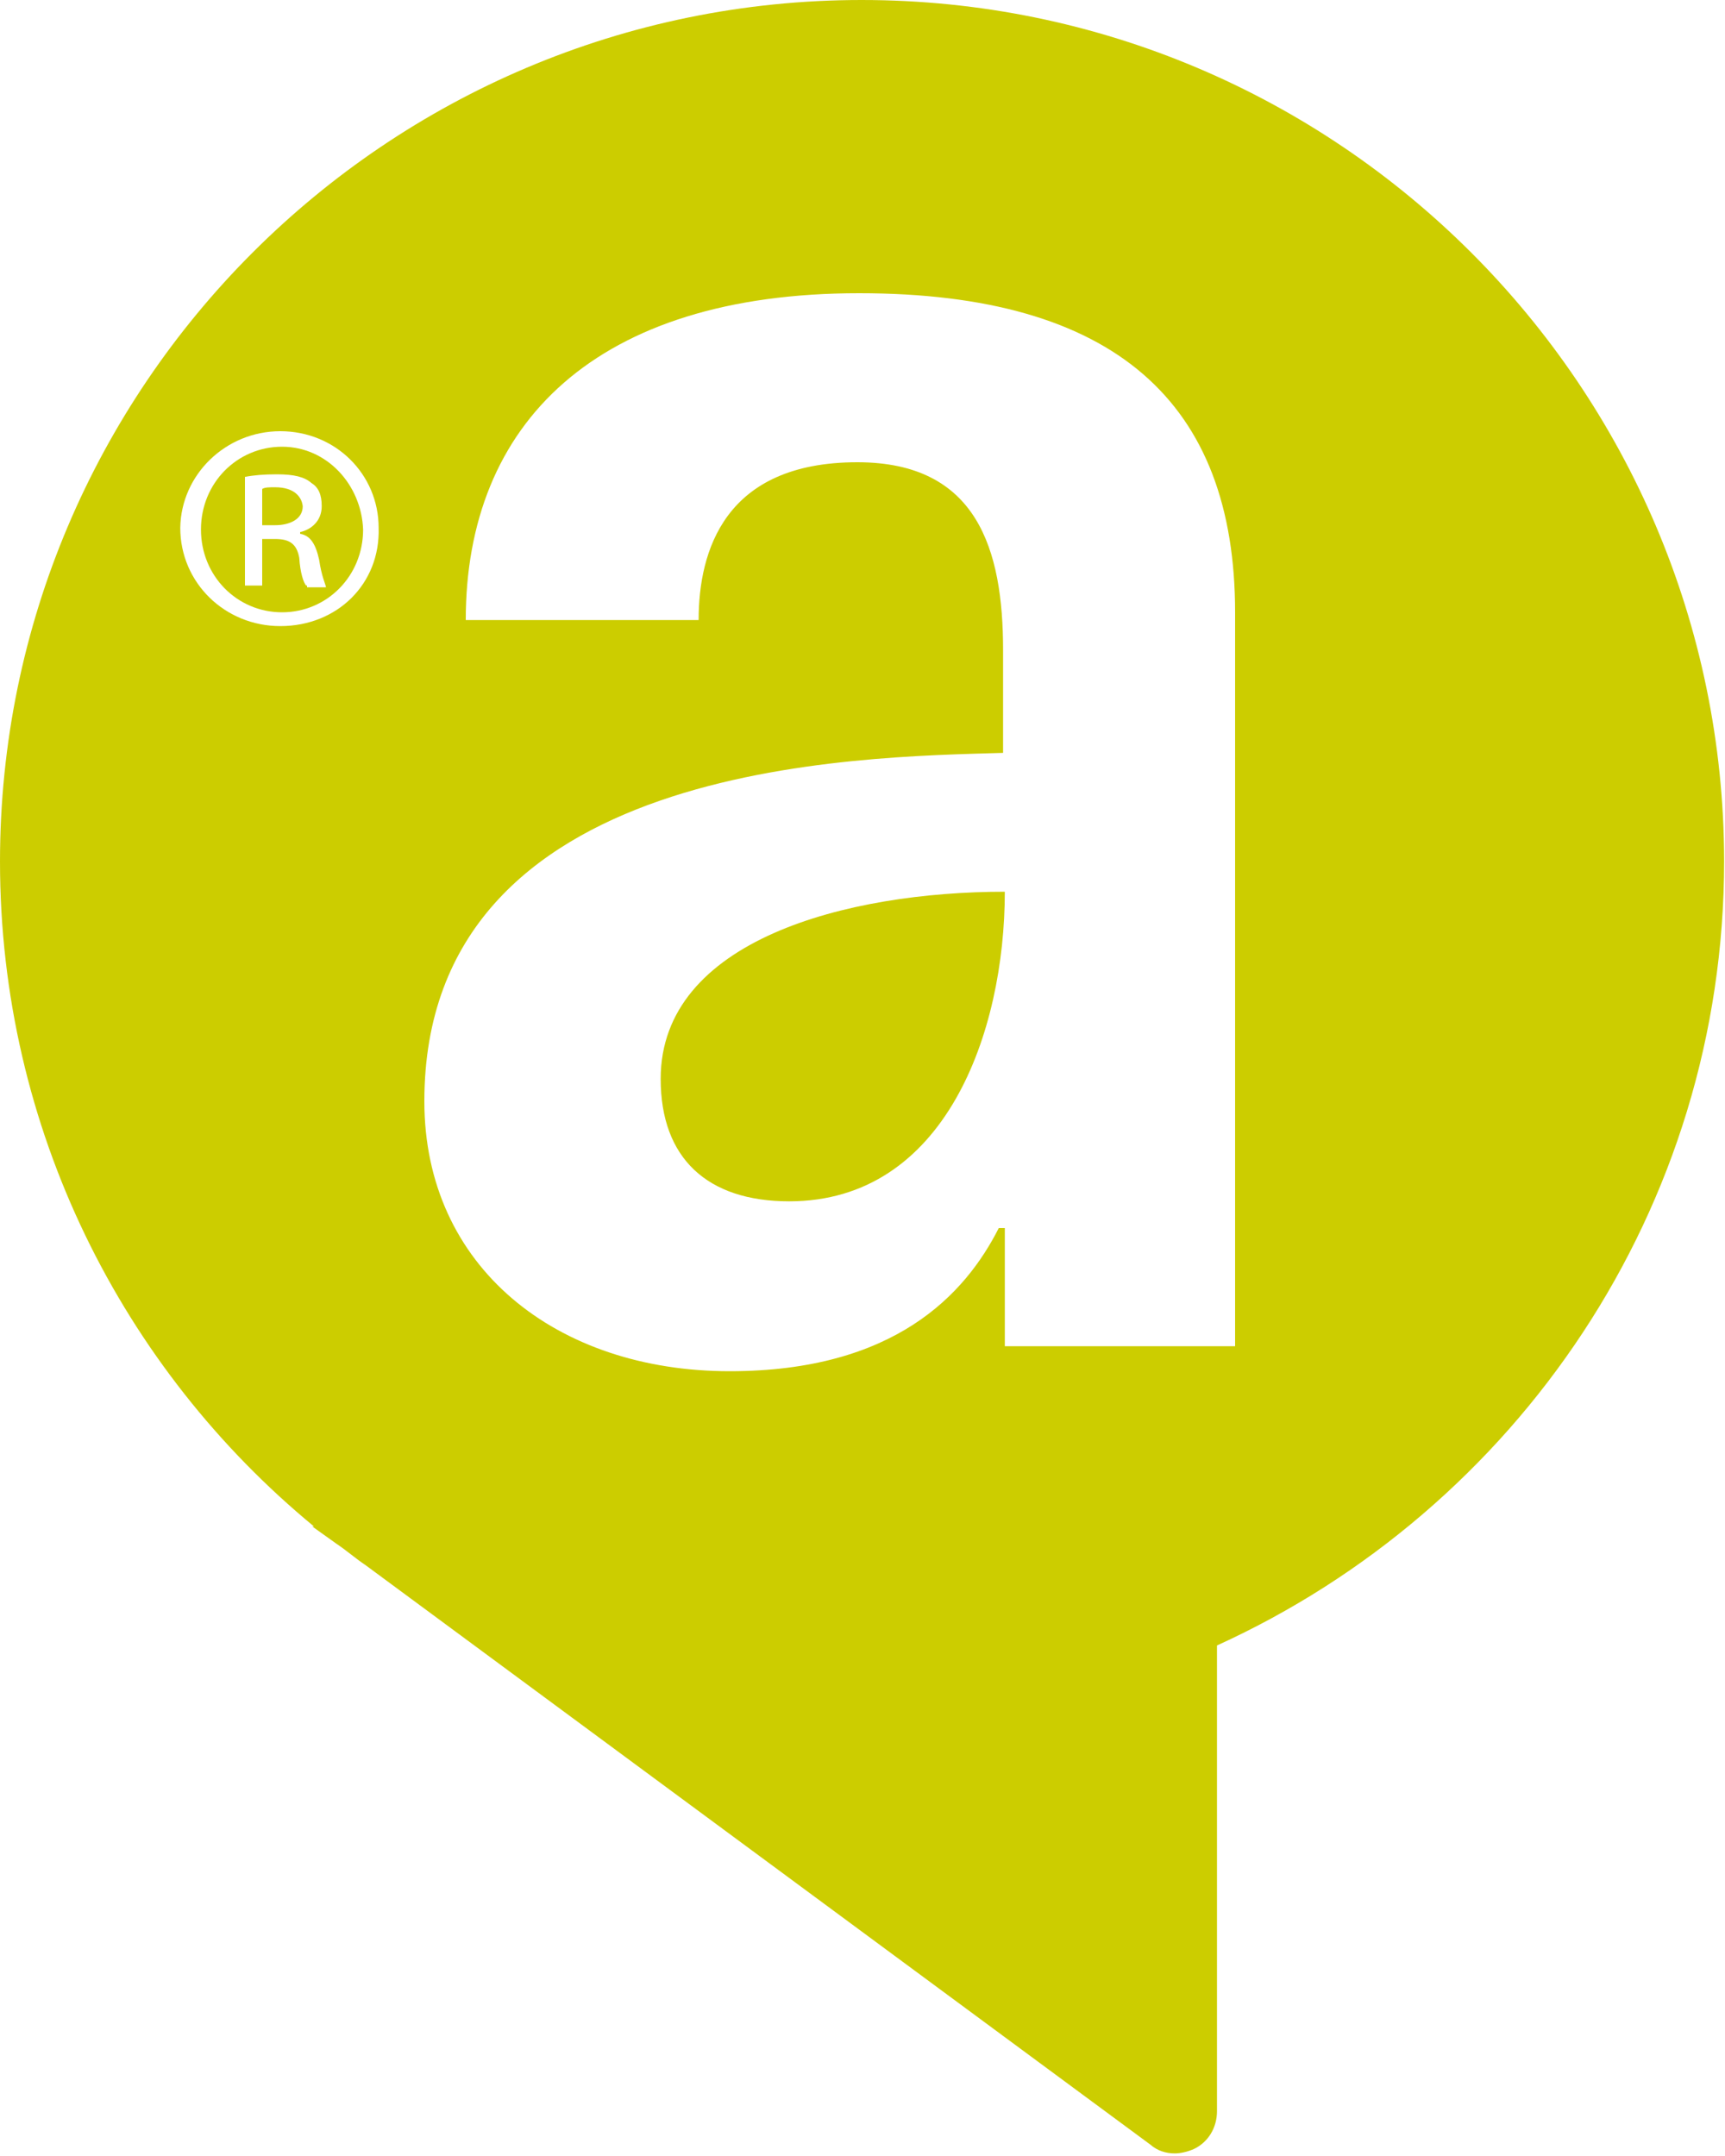
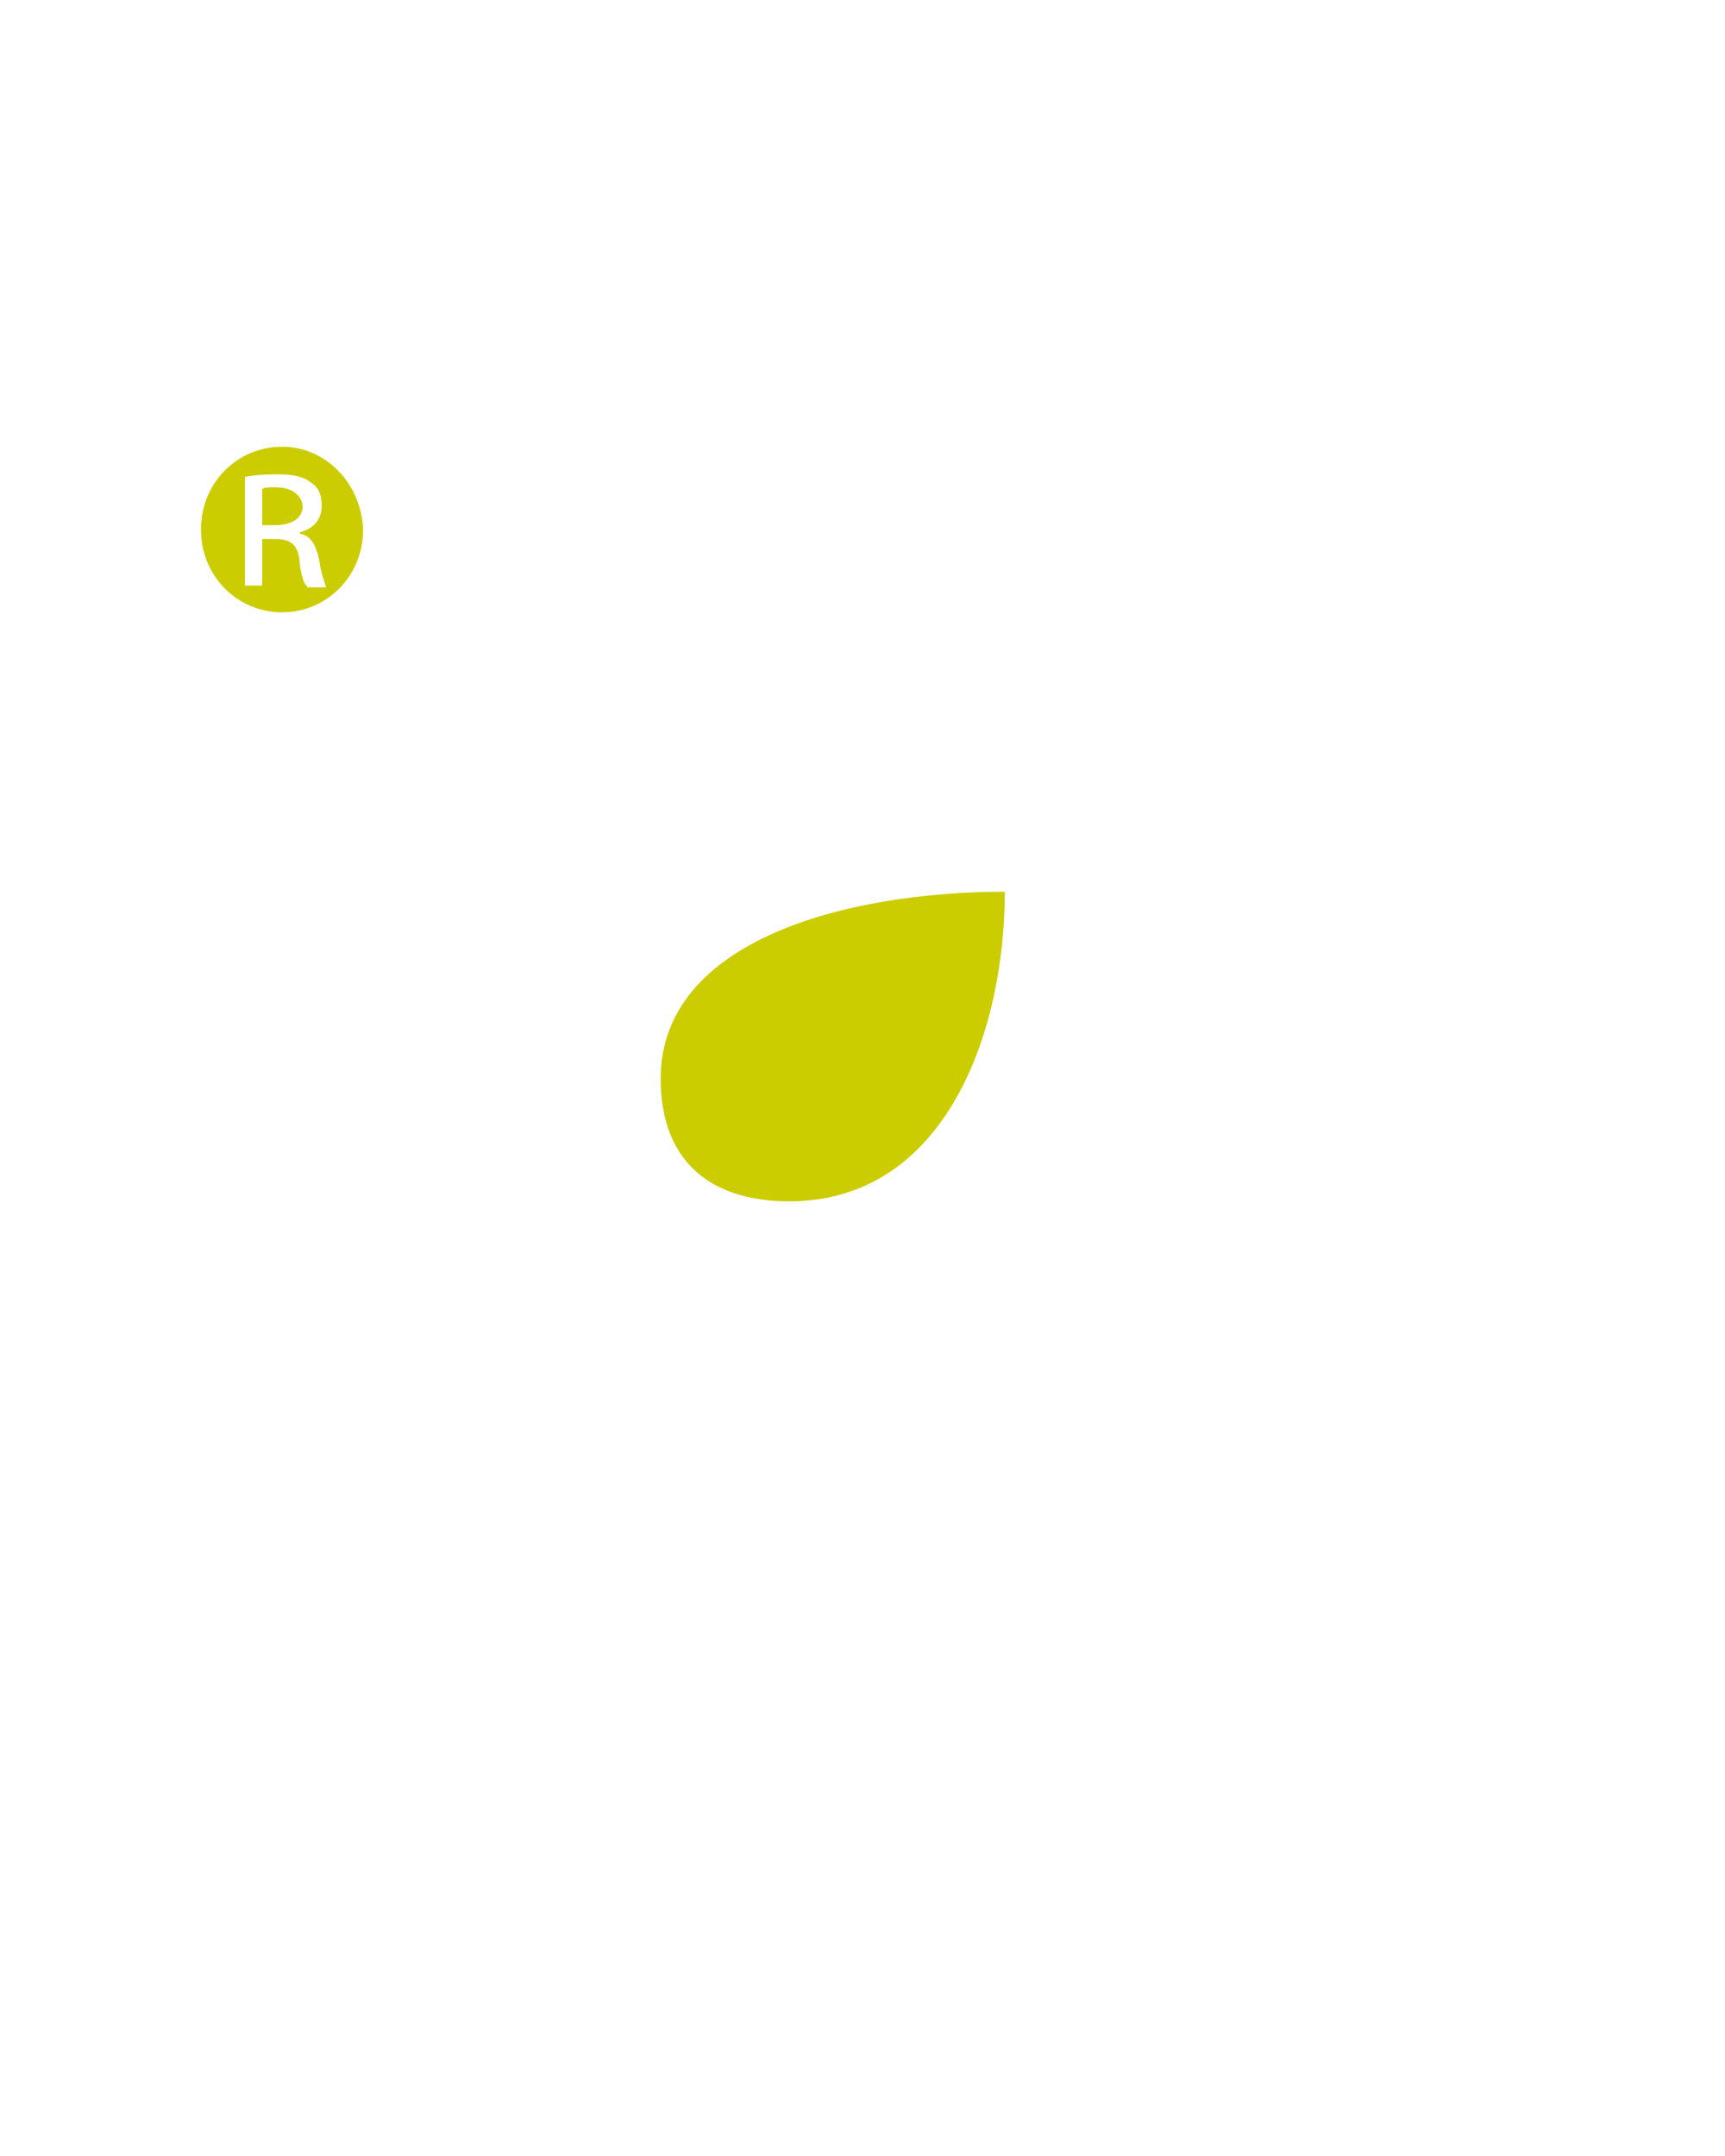
<svg xmlns="http://www.w3.org/2000/svg" id="Laag_1" x="0px" y="0px" viewBox="0 0 200 250" style="enable-background:new 0 0 200 250;" xml:space="preserve">
  <style type="text/css">	.st0{fill:none;}	.st1{fill:#CCCD00;}</style>
  <g>
-     <path class="st0" d="M99.6,34C69.1,34,54,49.1,54,71.9h27.2c0-8,3-18.3,18.4-18.3c13.9,0,16.9,10.1,16.9,21.8v11.7  c-16.6,0.5-67.1,0.7-67.1,40.4c0,19.3,15.1,31.3,35.4,31.3c19.1,0,27.5-8.7,31.2-16.6h0.5v13.7h26.7V71.2  C143.2,46.9,129.3,34,99.6,34z M91.5,139.3c-9.6,0-14.9-5-14.9-14.2c0-16.1,21.6-21.5,39.9-21.5  C116.5,119.7,109.6,139.3,91.5,139.3z" />
    <path class="st1" d="M76.6,125.1c0,9.2,5.4,14.2,14.9,14.2c18.1,0,25-19.6,25-35.9C98.2,103.4,76.6,109,76.6,125.1z" />
    <path class="st1" d="M31.9,56.5c-0.7,0-1.2,0-1.5,0.2v4.2h1.5c1.7,0,3.2-0.7,3.2-2.2C35,57.7,34.2,56.5,31.9,56.5z" />
    <path class="st1" d="M32.7,51.8L32.7,51.8c-5.2,0-9.4,4.2-9.4,9.6s4.2,9.6,9.4,9.6s9.4-4.2,9.4-9.6C41.9,56.2,37.9,51.8,32.7,51.8z   M35.5,67.9c-0.3-0.3-0.7-1.5-0.8-3.2c-0.3-1.7-1.2-2.2-2.8-2.2h-1.5v5.4h-2V55.3c1-0.2,2.2-0.3,3.7-0.3c2,0,3.2,0.3,4,1  c0.8,0.5,1.2,1.3,1.2,2.7c0,1.7-1.2,2.7-2.5,3v0.2c1.2,0.2,1.8,1.2,2.2,3c0.3,2,0.7,2.7,0.8,3.2h-2.2V67.9z" />
-     <path class="st1" d="M99.9,0C44.8,0,0,44.8,0,99.9c0,31,14.2,58.8,36.4,77.1h-0.2l2.8,2c1.2,0.8,2.2,1.7,3.4,2.5l91,67.2  c0.8,0.7,1.8,1,2.8,1c0.7,0,1.5-0.2,2.2-0.5c1.7-0.8,2.7-2.5,2.7-4.4v-54c34.7-15.8,58.8-50.6,58.8-91C199.8,44.8,155.1,0,99.9,0z   M32.5,72.6c-6.4,0-11.6-5-11.6-11.4C21,55,26.2,50,32.5,50l0,0c6.4,0,11.4,5,11.4,11.2C44.1,67.7,39.1,72.6,32.5,72.6z   M143.2,156.1h-26.7v-13.7h-0.7c-3.9,7.7-12.1,16.6-31.2,16.6c-20.1,0-35.4-12.1-35.4-31.3c0-39.6,50.5-39.9,67.1-40.4V75.4  c0-11.7-3-21.8-16.9-21.8C84,53.6,81,63.9,81,71.9H54C54,49.1,69.1,34,99.6,34c29.7,0,43.6,12.7,43.6,37V156.1z" />
  </g>
</svg>